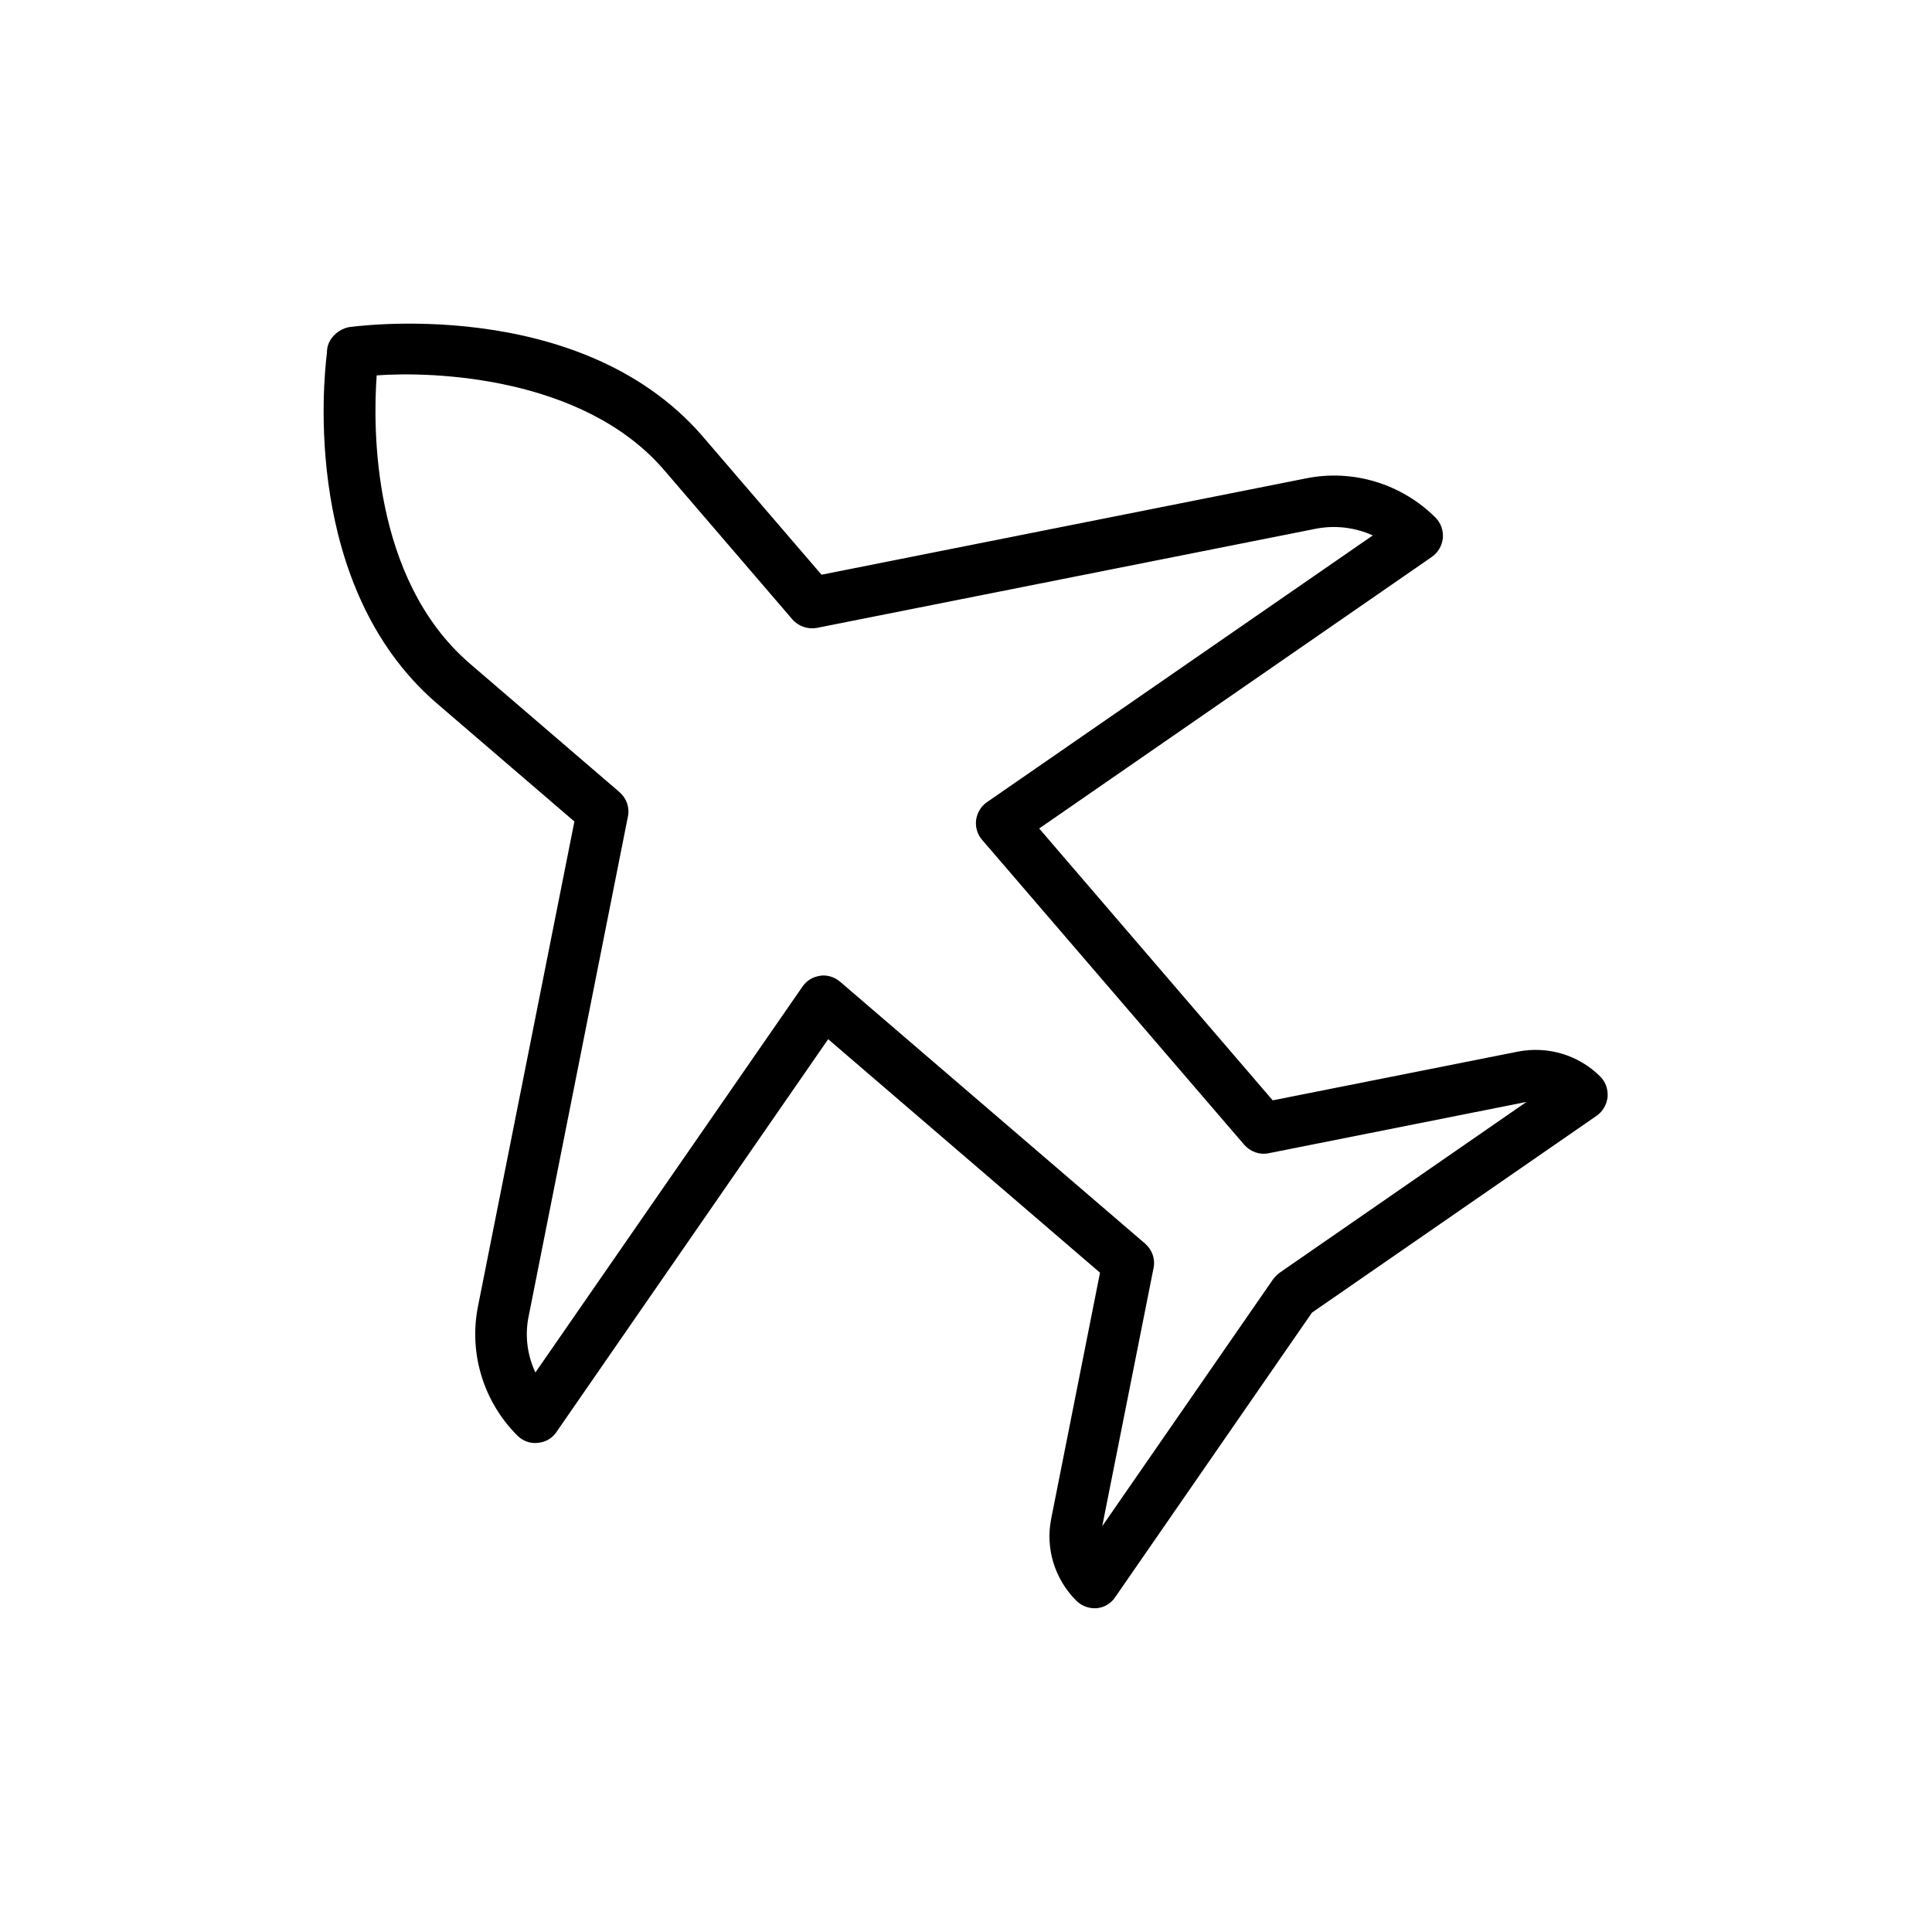
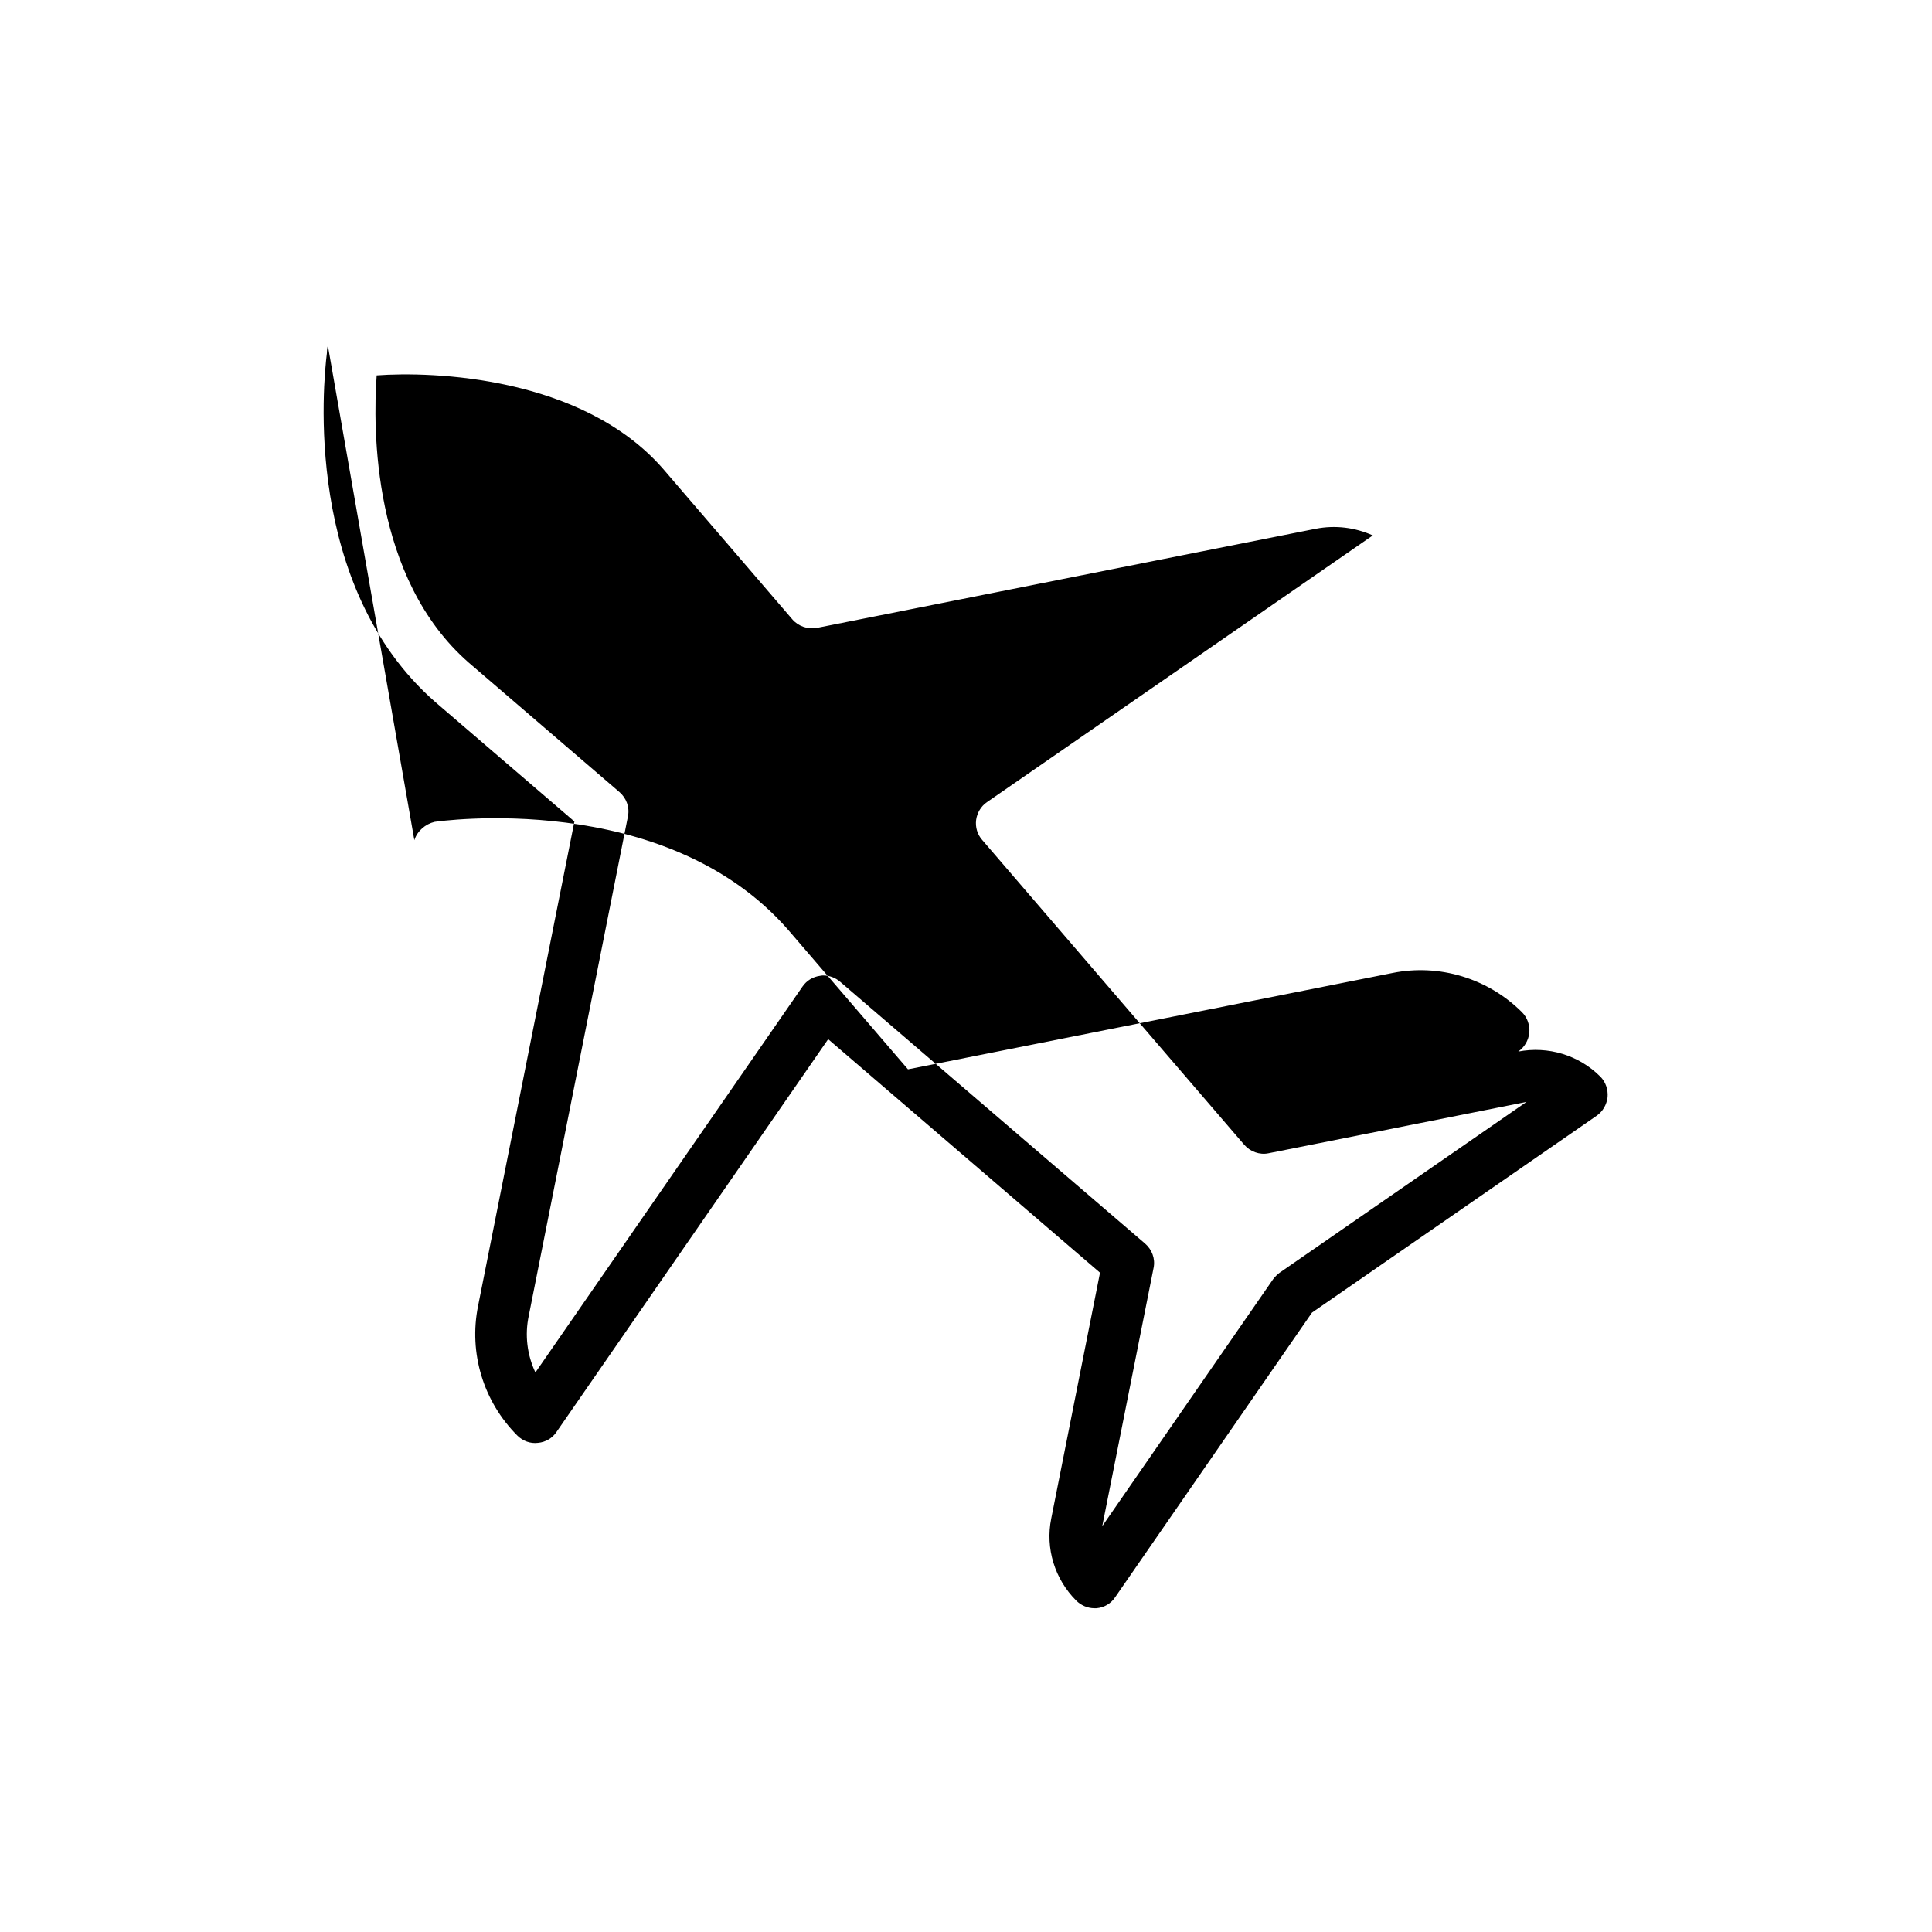
<svg xmlns="http://www.w3.org/2000/svg" fill="#000000" width="800px" height="800px" version="1.1" viewBox="144 144 512 512">
-   <path d="m230.89 235.59c-0.168 0.586-0.25 1.258-0.25 1.93-1.008 7.977-6.297 61.883 28.719 92.531l36.863 31.656-25.531 128.39c-2.519 12.512 1.426 25.359 10.41 34.344 1.426 1.426 3.441 2.184 5.457 1.93 2.016-0.168 3.863-1.258 4.953-2.938l71.961-104.04 72.043 61.883-12.93 65.16c-1.594 7.894 0.922 16.039 6.633 21.746 1.258 1.258 3.023 2.016 4.785 2.016h0.586c2.016-0.168 3.863-1.258 4.953-2.938l52.145-75.402 75.402-52.145c1.68-1.176 2.688-2.938 2.938-4.953 0.168-2.016-0.504-4.031-1.93-5.457-5.711-5.711-13.855-8.145-21.746-6.633l-65.074 12.93-61.883-72.043 104.04-71.961c1.68-1.176 2.688-2.938 2.938-4.953 0.168-2.016-0.504-4.031-1.93-5.457-8.984-8.984-21.914-12.93-34.344-10.41l-128.39 25.527-31.738-36.945c-32.746-37.535-93.121-28.719-93.707-28.633-2.434 0.574-4.617 2.422-5.371 4.859zm12.93 7.891c14.695-1.09 54.41 0.168 75.906 24.77l34.258 39.887c1.594 1.848 4.113 2.688 6.465 2.266l132.25-26.281c5.207-1.008 10.41-0.336 15.113 1.762l-102.27 70.703c-1.594 1.09-2.602 2.856-2.856 4.703-0.25 1.93 0.336 3.863 1.594 5.289l69.441 80.777c1.594 1.848 4.113 2.769 6.465 2.266l68.352-13.602-65.41 45.258c-0.672 0.504-1.258 1.09-1.762 1.762l-45.258 65.41 13.602-68.434c0.504-2.434-0.418-4.871-2.266-6.465l-80.777-69.359c-1.258-1.09-2.856-1.68-4.449-1.68-0.25 0-0.586 0-0.84 0.082-1.93 0.25-3.609 1.258-4.703 2.856l-70.785 102.27c-2.184-4.617-2.856-9.91-1.762-15.031l26.281-132.33c0.504-2.434-0.418-4.871-2.266-6.465l-39.887-34.258c-25.691-22.414-25.441-62.215-24.434-76.156z" />
+   <path d="m230.89 235.59c-0.168 0.586-0.25 1.258-0.25 1.93-1.008 7.977-6.297 61.883 28.719 92.531l36.863 31.656-25.531 128.39c-2.519 12.512 1.426 25.359 10.41 34.344 1.426 1.426 3.441 2.184 5.457 1.93 2.016-0.168 3.863-1.258 4.953-2.938l71.961-104.04 72.043 61.883-12.93 65.16c-1.594 7.894 0.922 16.039 6.633 21.746 1.258 1.258 3.023 2.016 4.785 2.016h0.586c2.016-0.168 3.863-1.258 4.953-2.938l52.145-75.402 75.402-52.145c1.68-1.176 2.688-2.938 2.938-4.953 0.168-2.016-0.504-4.031-1.93-5.457-5.711-5.711-13.855-8.145-21.746-6.633c1.68-1.176 2.688-2.938 2.938-4.953 0.168-2.016-0.504-4.031-1.93-5.457-8.984-8.984-21.914-12.93-34.344-10.41l-128.39 25.527-31.738-36.945c-32.746-37.535-93.121-28.719-93.707-28.633-2.434 0.574-4.617 2.422-5.371 4.859zm12.93 7.891c14.695-1.09 54.41 0.168 75.906 24.77l34.258 39.887c1.594 1.848 4.113 2.688 6.465 2.266l132.25-26.281c5.207-1.008 10.41-0.336 15.113 1.762l-102.27 70.703c-1.594 1.09-2.602 2.856-2.856 4.703-0.25 1.93 0.336 3.863 1.594 5.289l69.441 80.777c1.594 1.848 4.113 2.769 6.465 2.266l68.352-13.602-65.41 45.258c-0.672 0.504-1.258 1.09-1.762 1.762l-45.258 65.41 13.602-68.434c0.504-2.434-0.418-4.871-2.266-6.465l-80.777-69.359c-1.258-1.09-2.856-1.68-4.449-1.68-0.25 0-0.586 0-0.84 0.082-1.93 0.25-3.609 1.258-4.703 2.856l-70.785 102.27c-2.184-4.617-2.856-9.91-1.762-15.031l26.281-132.33c0.504-2.434-0.418-4.871-2.266-6.465l-39.887-34.258c-25.691-22.414-25.441-62.215-24.434-76.156z" />
</svg>